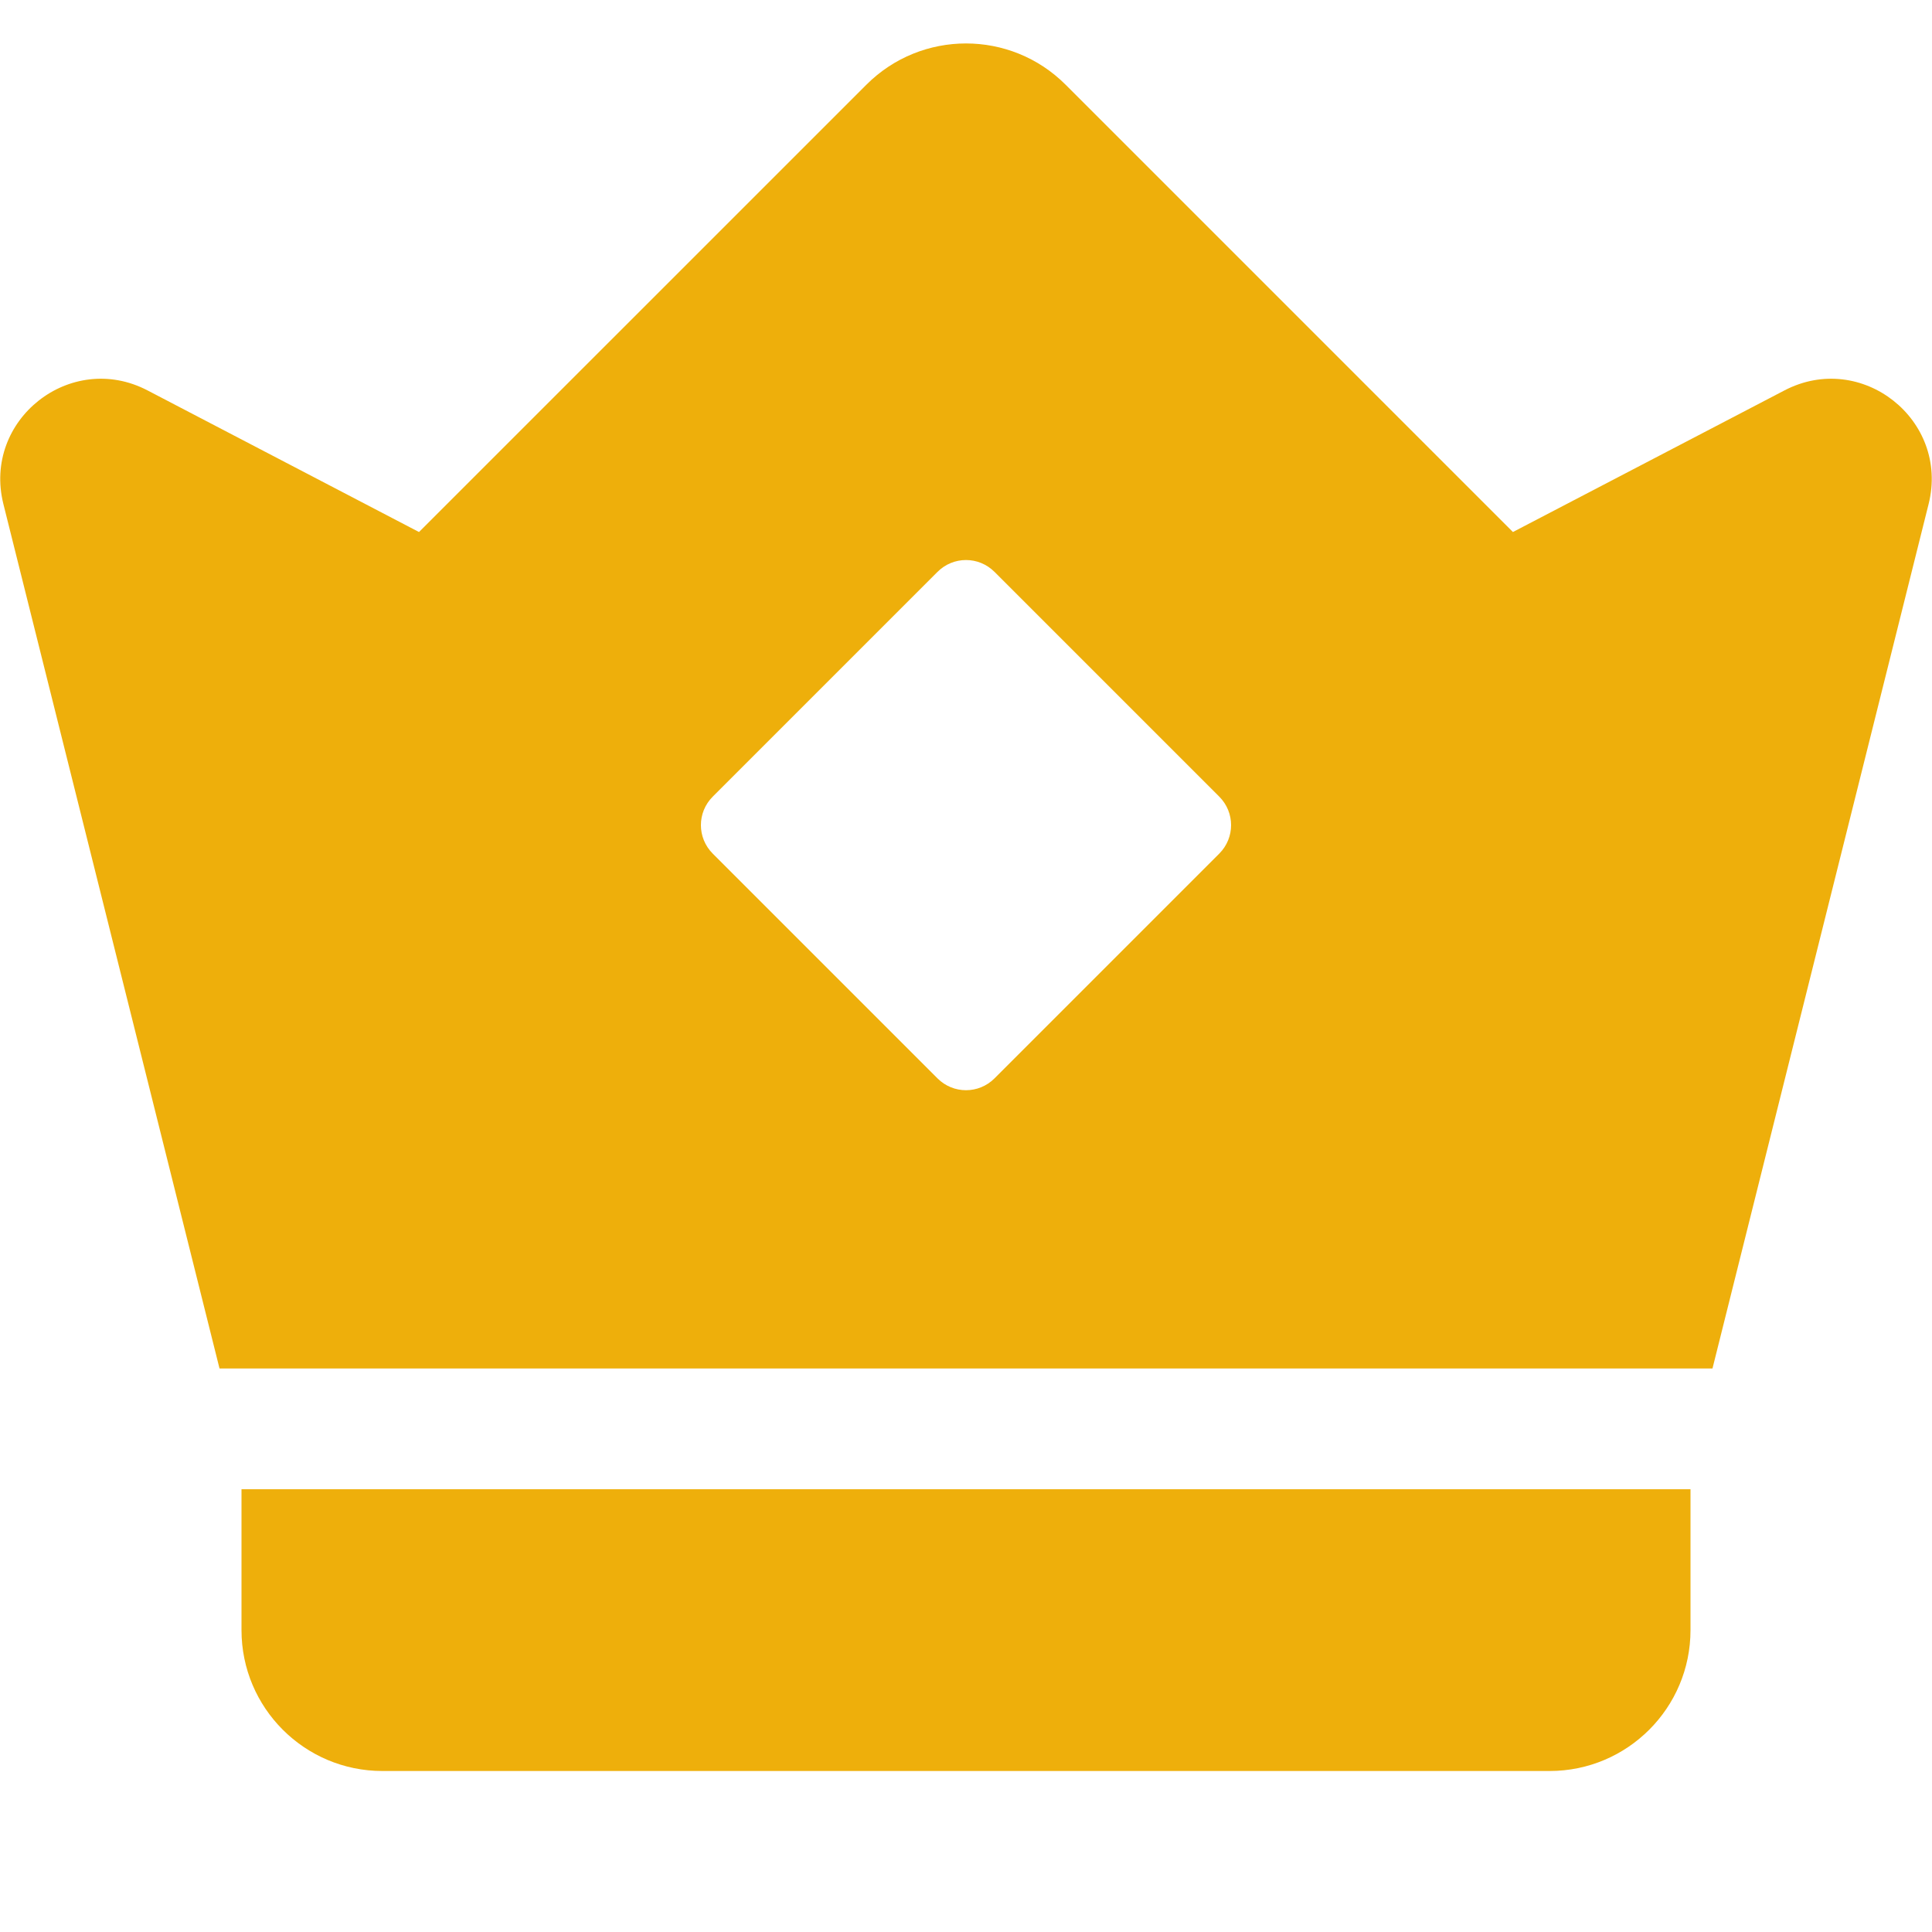
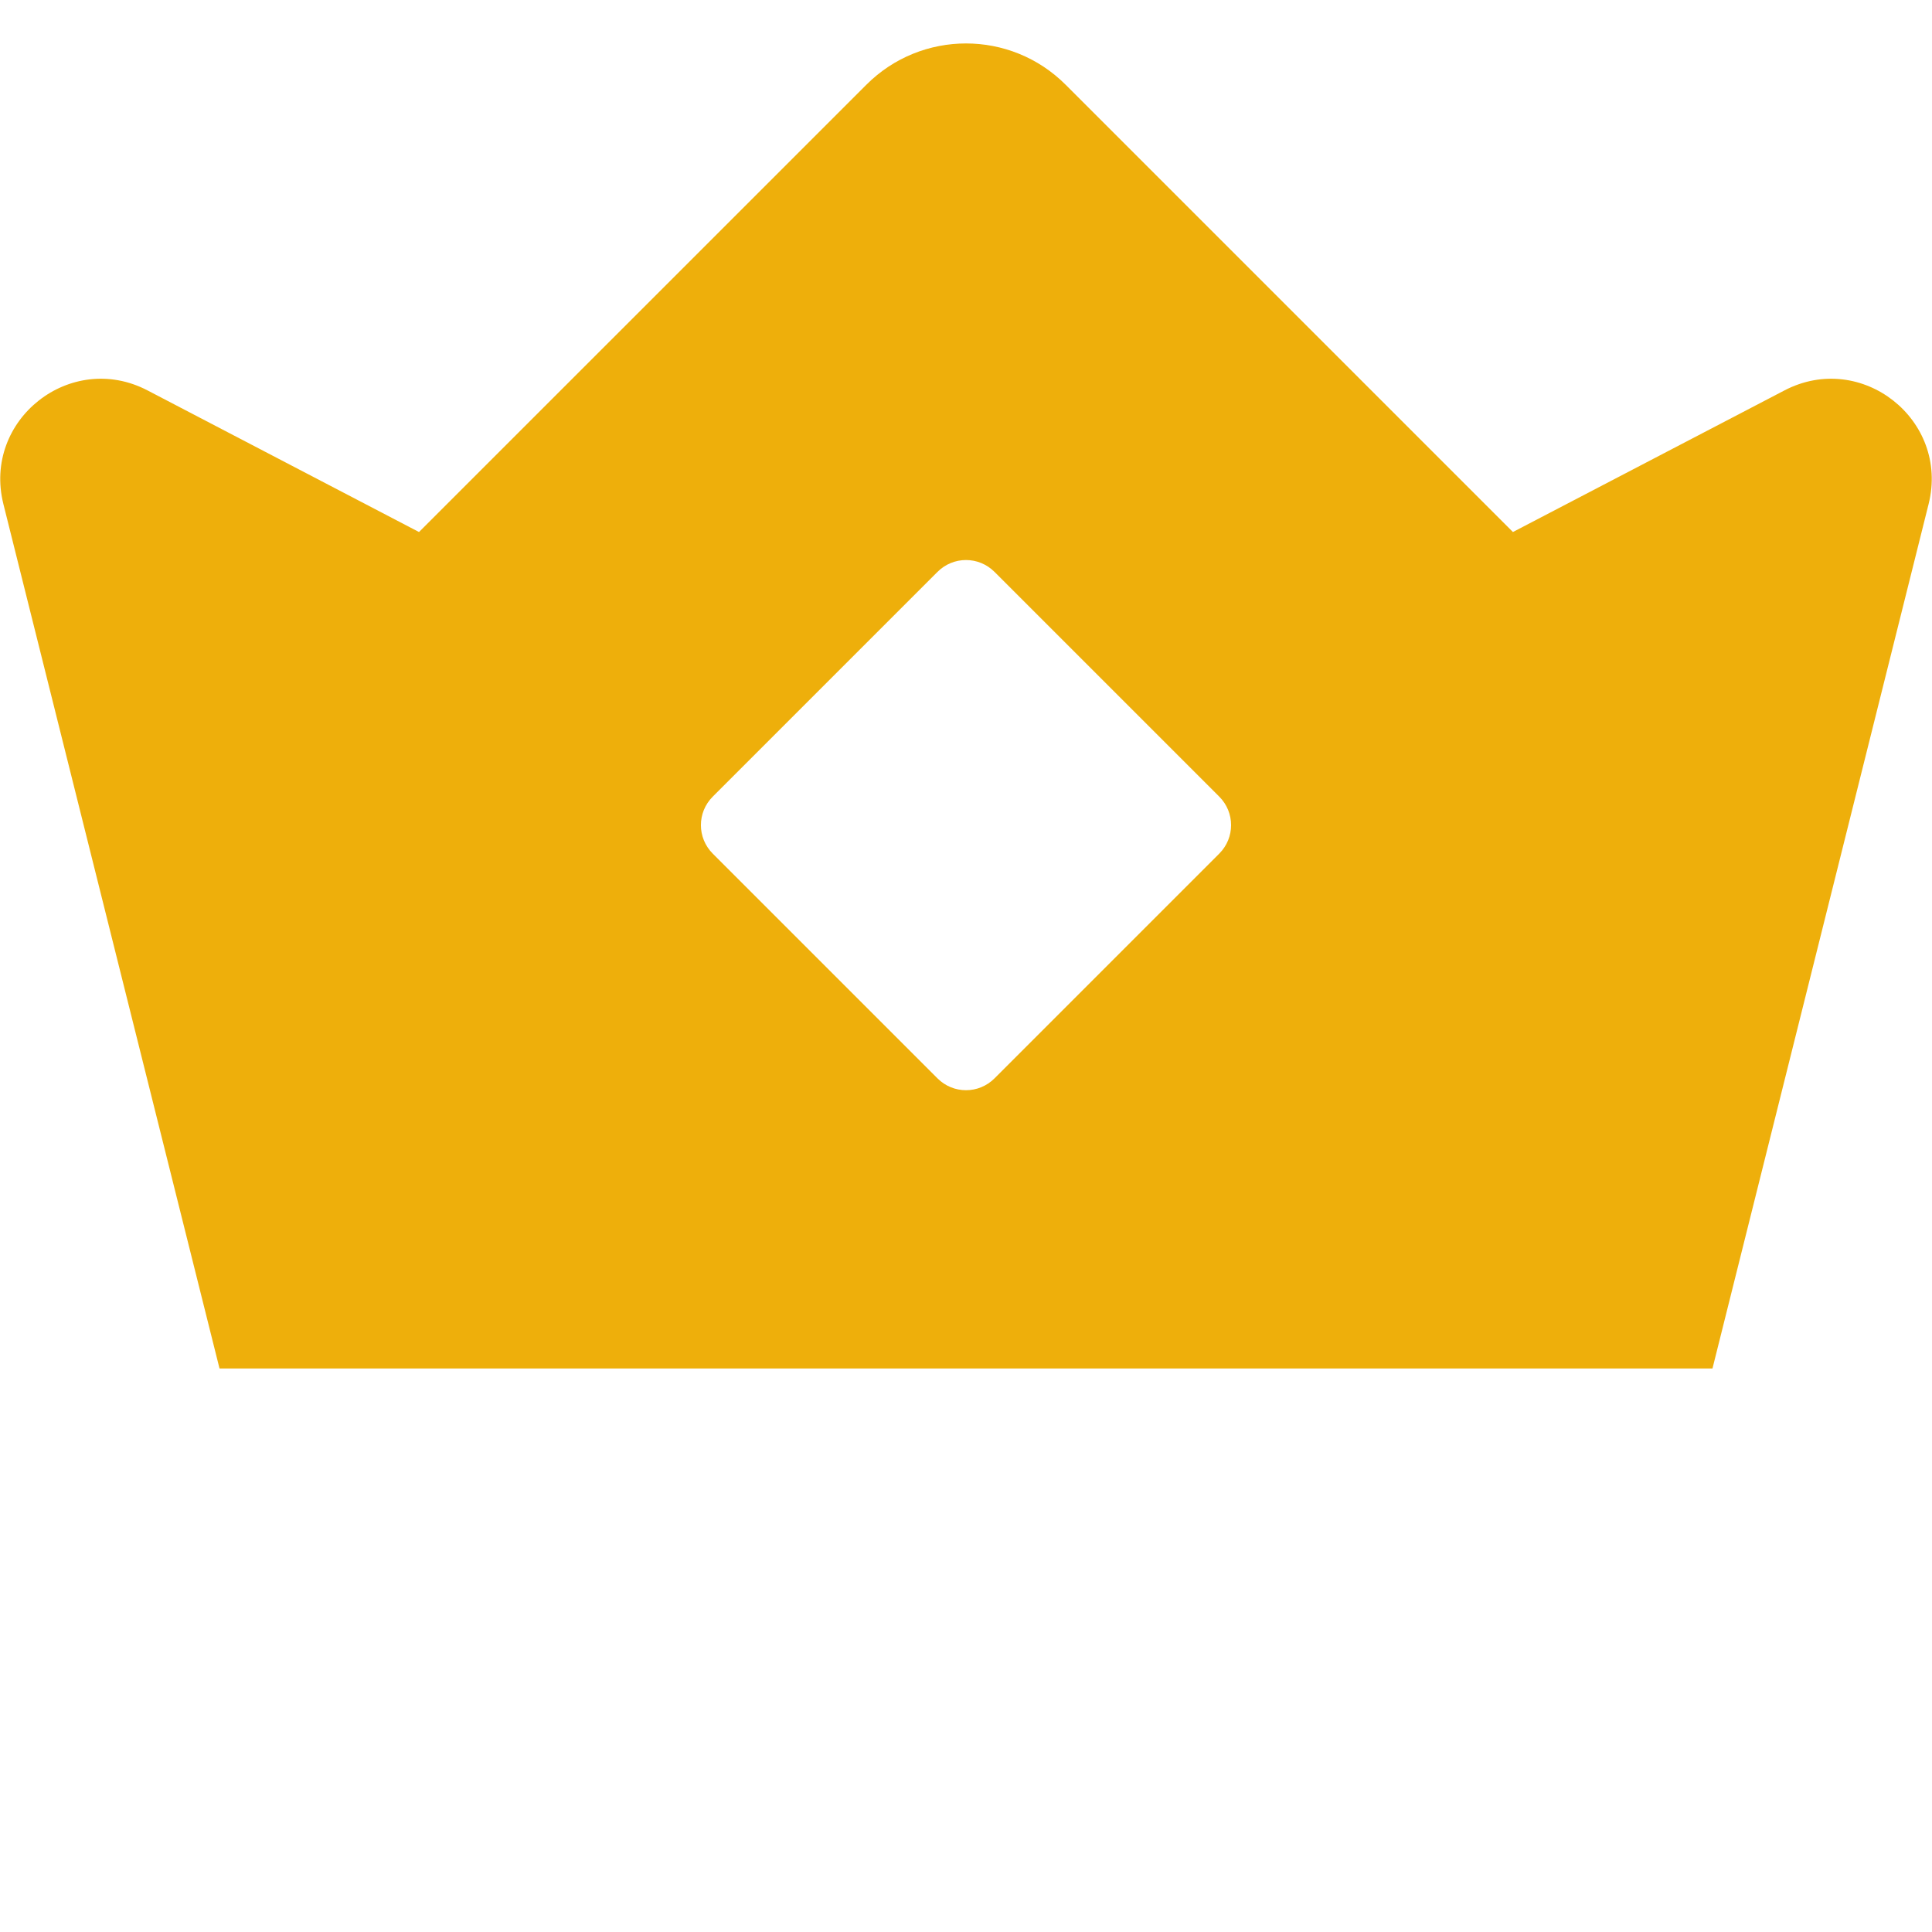
<svg xmlns="http://www.w3.org/2000/svg" width="24" height="24" viewBox="0 0 24 24" fill="none">
  <path d="M13.237 1.052C12.554 0.369 11.446 0.369 10.763 1.052L5.205 6.609L1.833 4.85C0.877 4.351 -0.219 5.215 0.042 6.261L2.727 17H21.273L23.958 6.261C24.219 5.215 23.123 4.351 22.167 4.85L18.794 6.609L13.237 1.052ZM8.854 9.896L11.646 7.104C11.842 6.908 12.158 6.908 12.354 7.104L15.146 9.896C15.342 10.092 15.342 10.408 15.146 10.604L12.354 13.396C12.158 13.592 11.842 13.592 11.646 13.396L8.854 10.604C8.658 10.408 8.658 10.092 8.854 9.896Z" fill="#EEAF0B" />
-   <path d="M21 18.5H3V20.25C3 21.216 3.784 22 4.75 22H19.25C20.216 22 21 21.216 21 20.25V18.5Z" fill="#EEAF0B" />
</svg>